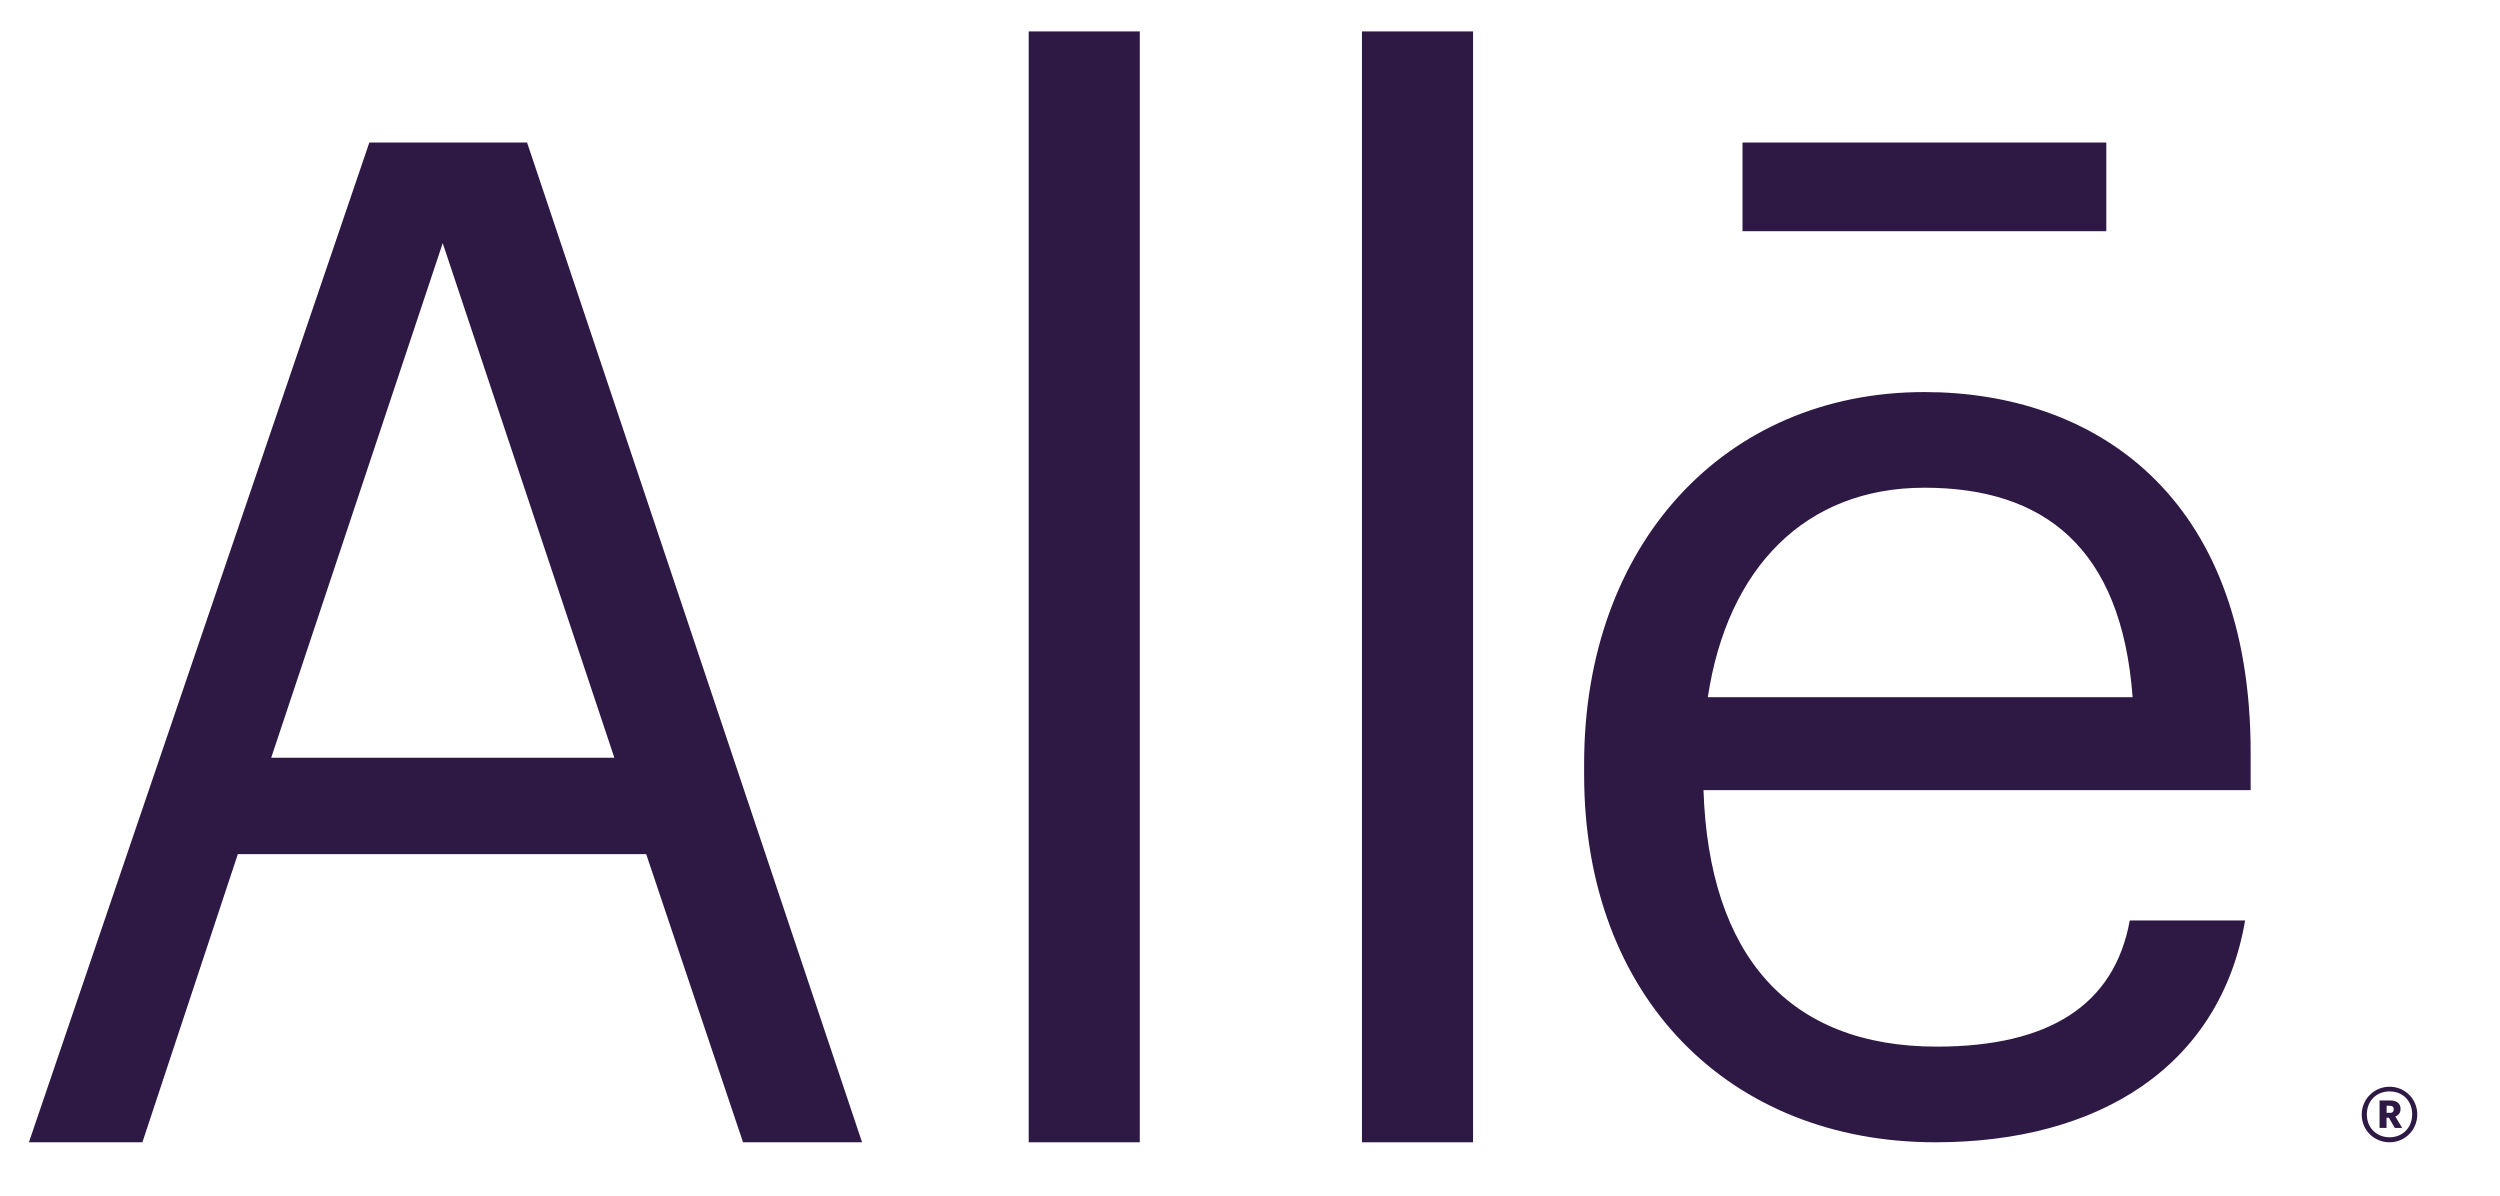
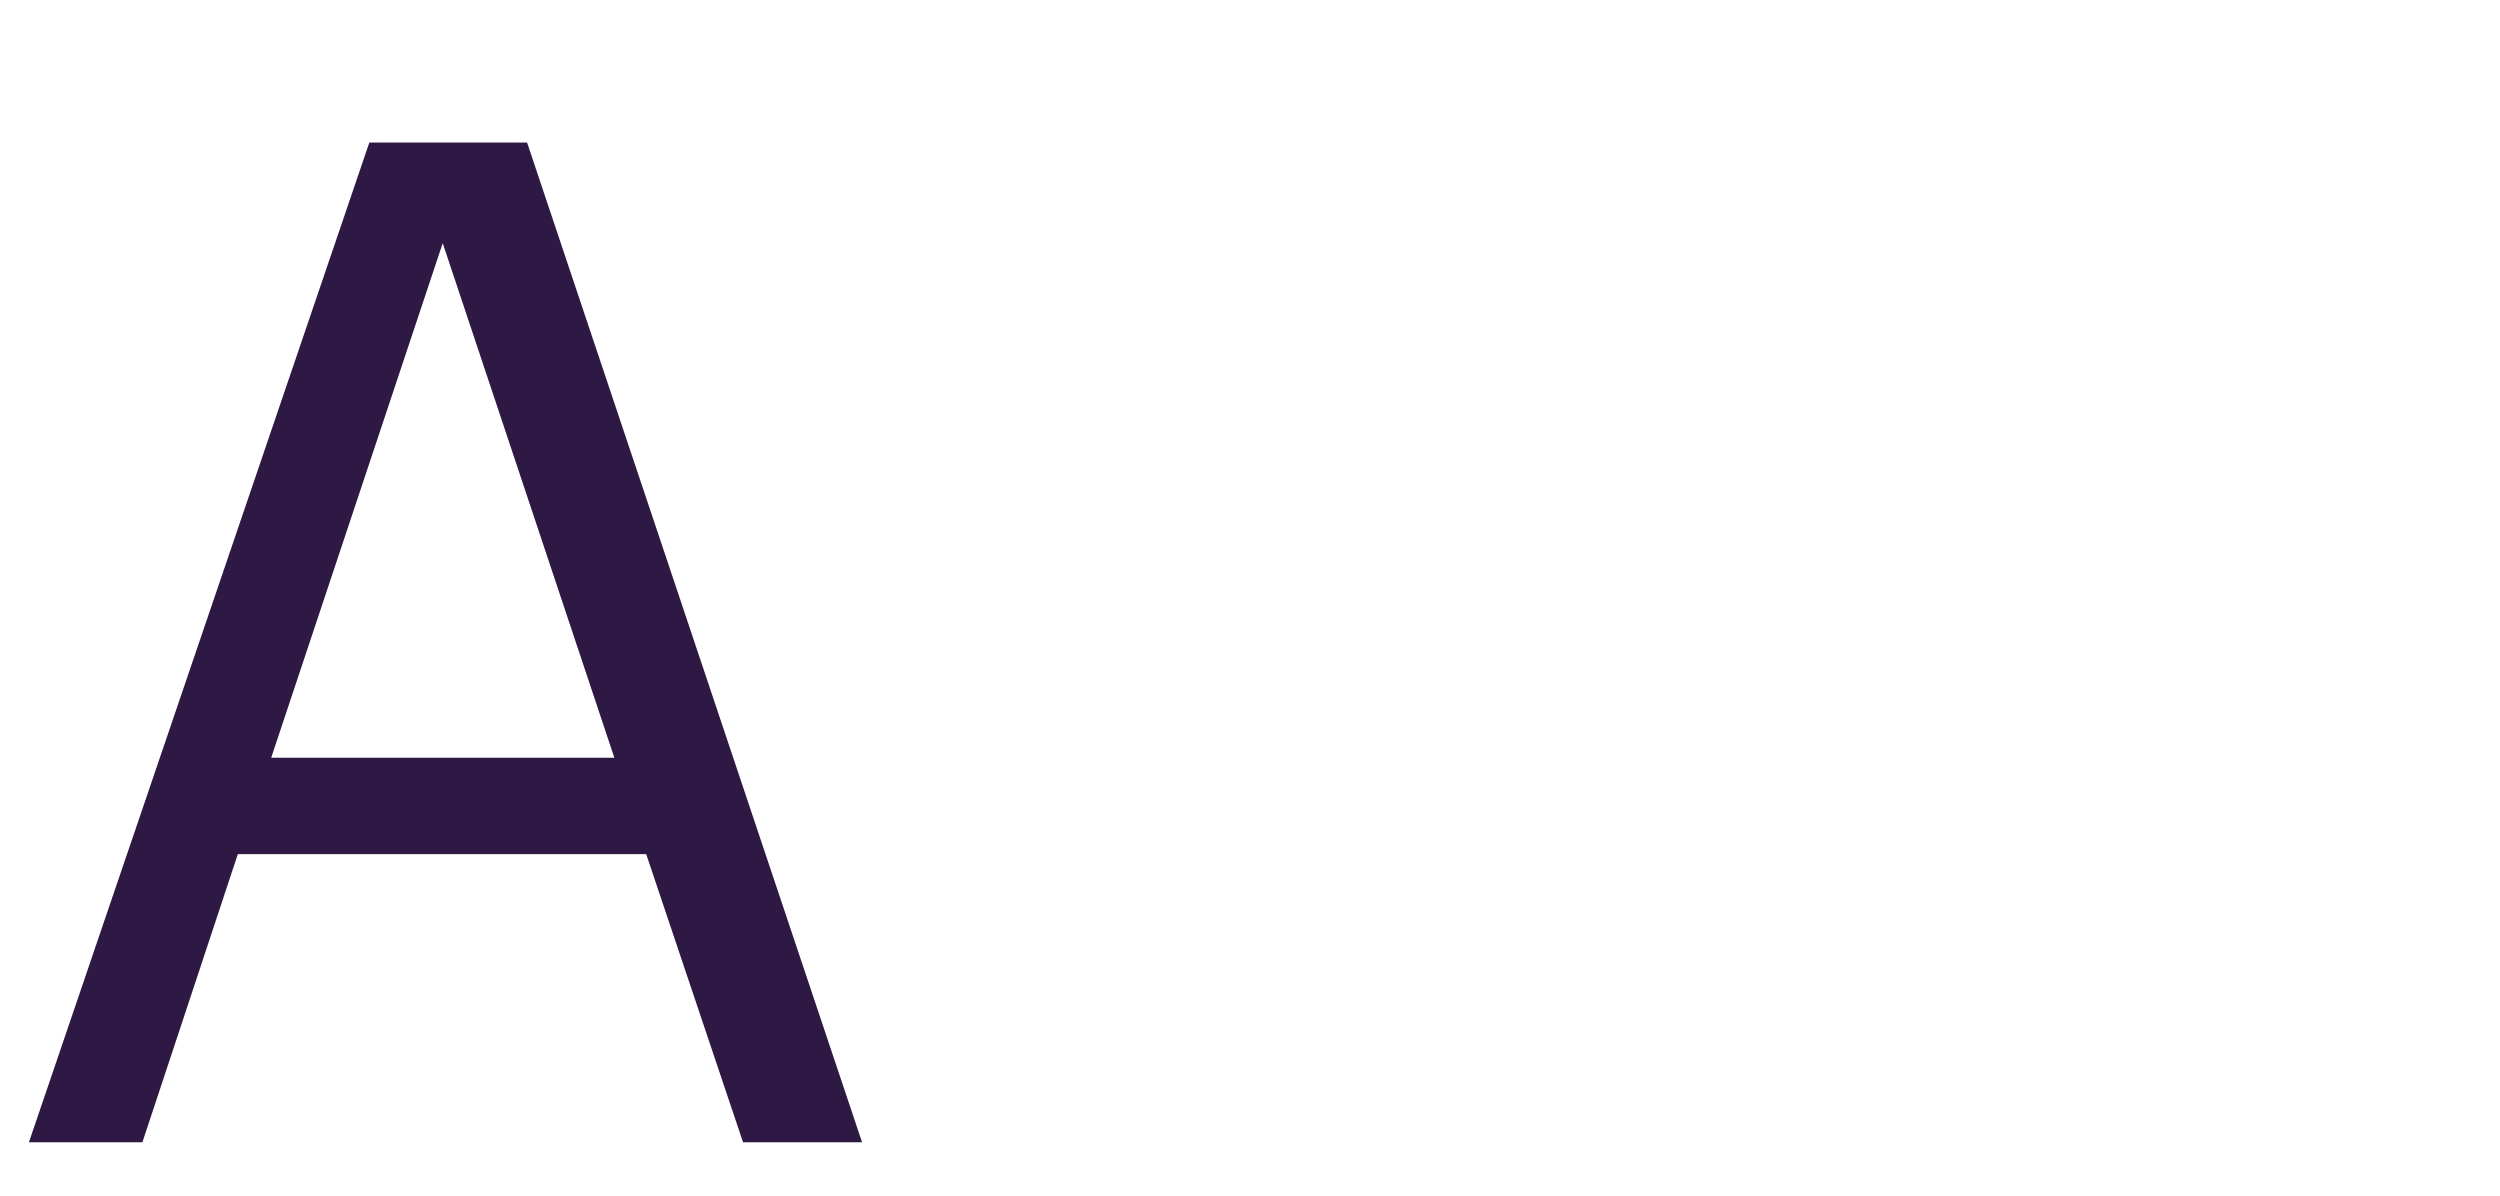
<svg xmlns="http://www.w3.org/2000/svg" width="23" height="11" viewBox="0 0 23 11" fill="none">
  <path d="M3.398 1.311H4.849L7.931 10.509H6.836L5.945 7.858H2.188L1.31 10.509H0.266L3.398 1.311ZM2.494 6.971H5.652L4.073 2.237L2.495 6.971H2.494Z" fill="#2E1844" />
-   <path d="M9.464 0.289H10.486V10.509H9.464V0.289Z" fill="#2E1844" />
-   <path d="M12.53 0.289H13.552V10.509H12.53V0.289Z" fill="#2E1844" />
-   <path d="M14.574 7.128V7.026C14.574 5.011 15.864 3.607 17.704 3.607C19.25 3.607 20.706 4.538 20.706 6.924V7.269H15.672C15.723 8.787 16.452 9.629 17.818 9.629C18.853 9.629 19.453 9.246 19.594 8.468H20.655C20.425 9.808 19.313 10.509 17.806 10.509C15.915 10.509 14.574 9.182 14.574 7.128ZM19.62 6.414C19.518 5.036 18.803 4.487 17.704 4.487C16.606 4.487 15.891 5.227 15.712 6.414H19.621H19.62ZM16.031 1.311H19.378V2.127H16.031V1.311Z" fill="#2E1844" />
-   <path d="M21.728 10.254C21.728 10.113 21.841 9.998 21.984 9.998C22.127 9.998 22.239 10.112 22.239 10.253C22.239 10.395 22.126 10.509 21.984 10.509C21.842 10.509 21.728 10.398 21.728 10.255V10.254ZM22.192 10.252C22.192 10.127 22.105 10.041 21.984 10.041C21.863 10.041 21.775 10.128 21.775 10.253C21.775 10.378 21.867 10.463 21.984 10.463C22.101 10.463 22.192 10.377 22.192 10.252V10.252ZM21.893 10.124H21.986C22.048 10.124 22.085 10.149 22.085 10.202V10.204C22.085 10.24 22.064 10.261 22.037 10.272L22.1 10.377H22.032L21.978 10.283H21.956V10.377H21.892V10.125L21.893 10.124ZM21.984 10.239C22.009 10.239 22.022 10.229 22.022 10.207V10.205C22.022 10.181 22.007 10.173 21.984 10.173H21.957V10.238H21.984V10.239Z" fill="#2E1844" />
</svg>